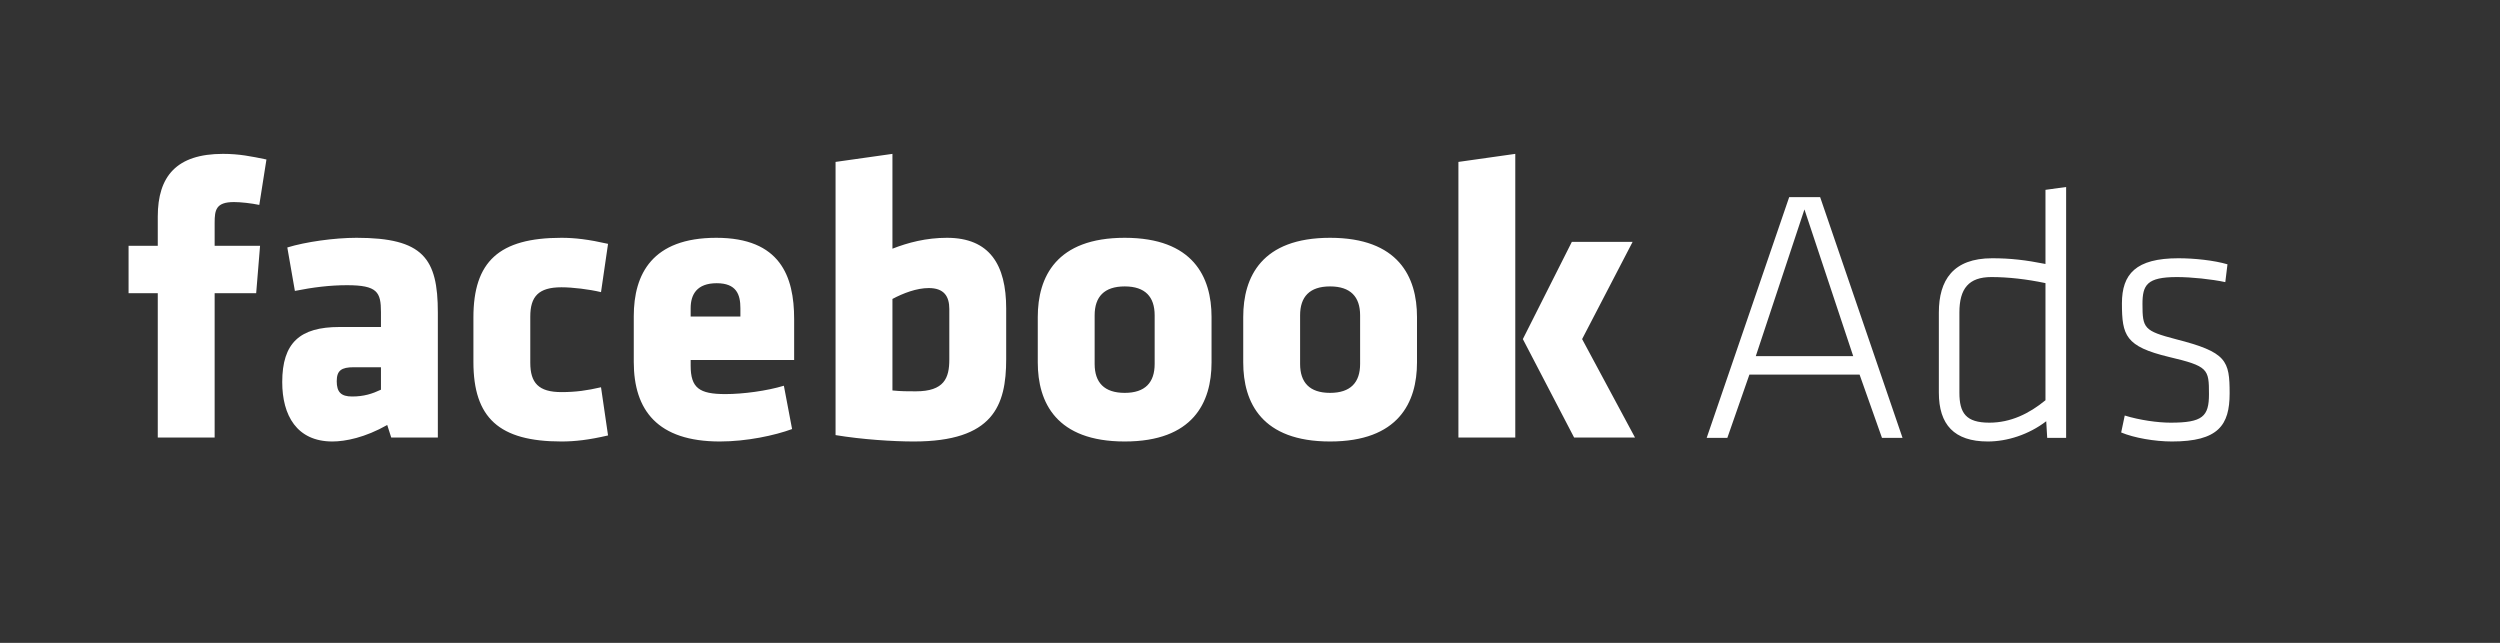
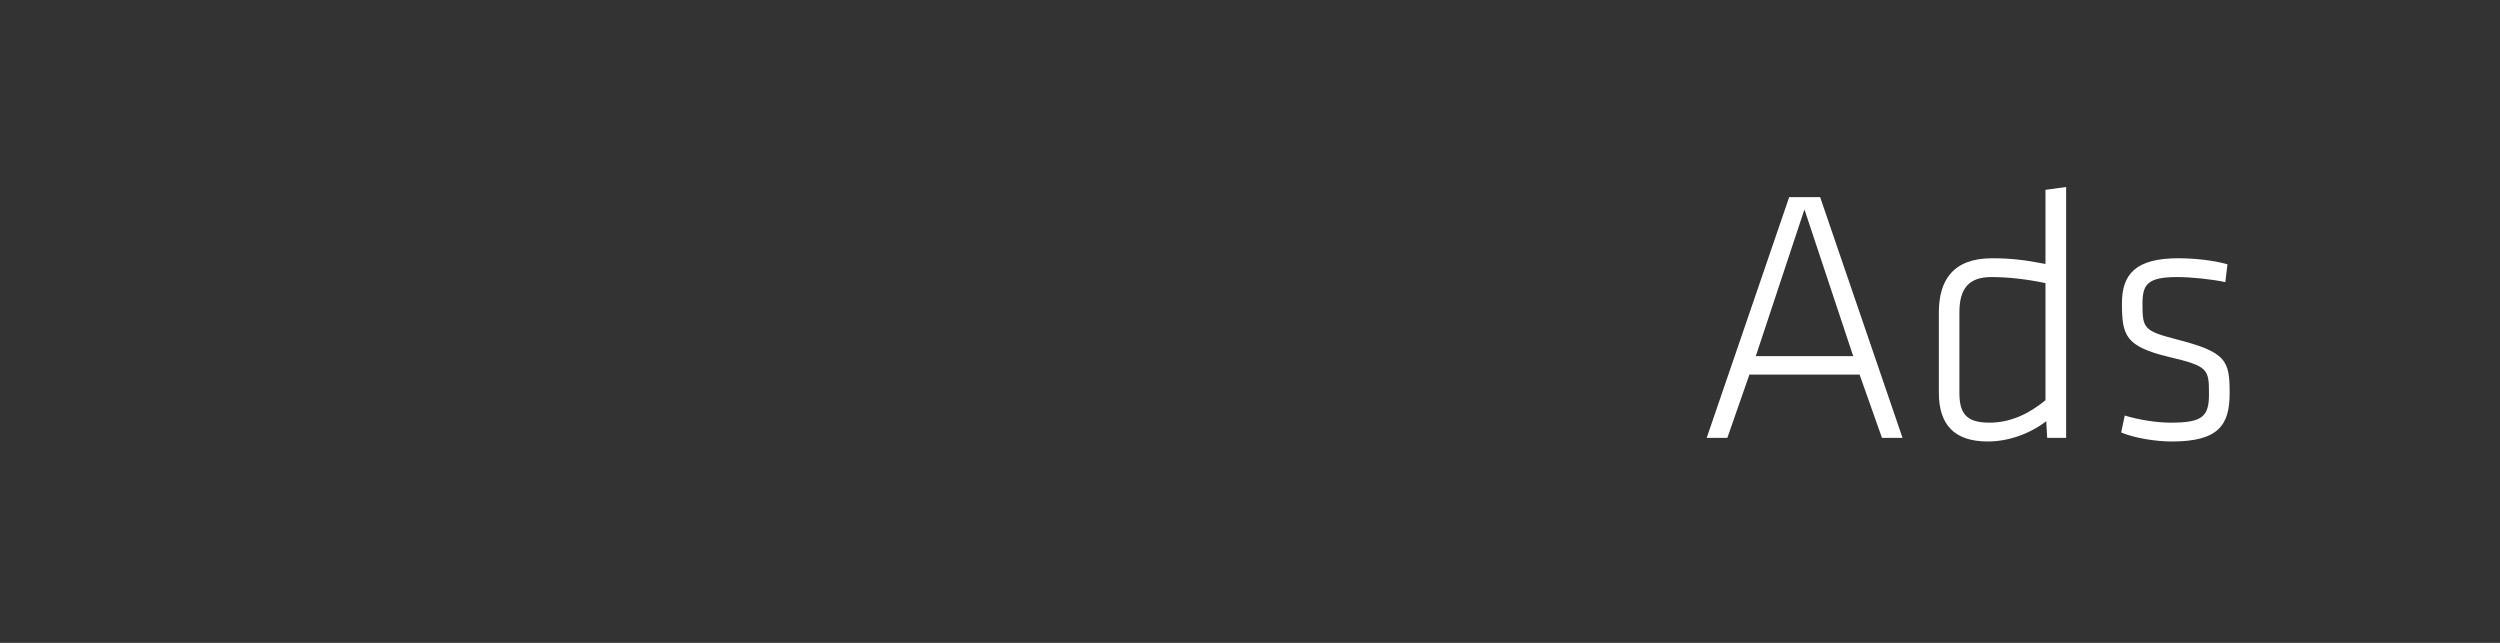
<svg xmlns="http://www.w3.org/2000/svg" width="175" height="45" viewBox="0 0 175 45" fill="none">
  <rect x="0" y="0" width="175" height="45" fill="#333333" stroke="none" />
-   <path d="M18.651 11.164C17.569 10.941 16.744 10.771 15.608 10.771C12.346 10.771 11.044 12.35 11.044 15.16V17.208H9V20.526H11.044V30.627H15.025V20.526H17.932L18.204 17.208H15.025V15.606C15.025 14.706 15.108 14.144 16.38 14.144C16.849 14.144 17.599 14.228 18.151 14.344L18.651 11.164ZM30.649 30.627V21.881C30.649 18.085 29.627 16.646 24.956 16.646C23.405 16.646 21.384 16.931 20.112 17.323L20.642 20.364C21.913 20.11 23.102 19.964 24.29 19.964C26.417 19.964 26.667 20.449 26.667 21.85V22.89H23.76C20.998 22.89 19.756 23.99 19.756 26.747C19.756 29.079 20.778 30.904 23.268 30.904C24.177 30.904 25.562 30.627 27.106 29.749L27.386 30.627H30.649ZM26.667 27.278C26.061 27.563 25.479 27.755 24.646 27.755C23.874 27.755 23.571 27.447 23.571 26.685C23.571 25.93 23.904 25.707 24.76 25.707H26.667V27.278ZM37.12 22.158C37.12 20.757 37.696 20.11 39.3 20.11C40.08 20.11 41.238 20.249 42.071 20.449L42.563 17.069C41.208 16.761 40.239 16.646 39.3 16.646C34.933 16.646 33.139 18.309 33.139 22.22V25.338C33.139 29.249 34.933 30.904 39.3 30.904C40.239 30.904 41.208 30.796 42.563 30.481L42.071 27.108C41.102 27.332 40.322 27.447 39.3 27.447C37.696 27.447 37.12 26.8 37.12 25.392V22.158ZM55.59 25.199V22.328C55.59 19.348 54.621 16.646 50.14 16.646C45.659 16.646 44.364 19.179 44.364 22.135V25.338C44.364 28.71 46.022 30.904 50.39 30.904C52.267 30.904 54.235 30.481 55.446 30.034L54.871 27.001C53.682 27.363 52.017 27.586 50.776 27.586C48.952 27.586 48.346 27.162 48.346 25.592V25.199H55.59ZM51.828 22.158H48.346V21.573C48.346 20.611 48.785 19.825 50.17 19.825C51.548 19.825 51.828 20.611 51.828 21.573V22.158ZM70.433 25.137V21.596C70.433 18.532 69.275 16.646 66.285 16.646C64.825 16.646 63.553 16.985 62.471 17.408V10.771L58.489 11.334V30.457C60.343 30.765 62.523 30.904 63.962 30.904C69.525 30.904 70.433 28.402 70.433 25.137ZM62.471 20.926C63.22 20.526 64.159 20.164 65.014 20.164C66.066 20.164 66.452 20.726 66.452 21.627V25.168C66.452 26.462 66.096 27.393 64.106 27.393C63.553 27.393 63.053 27.393 62.471 27.332V20.926ZM78.73 30.904C83.513 30.904 84.808 28.179 84.808 25.369V22.189C84.808 19.379 83.513 16.646 78.73 16.646C73.946 16.646 72.644 19.379 72.644 22.189V25.369C72.644 28.179 73.946 30.904 78.73 30.904ZM78.73 27.501C77.291 27.501 76.625 26.77 76.625 25.476V22.073C76.625 20.78 77.291 20.049 78.73 20.049C80.168 20.049 80.826 20.78 80.826 22.073V25.476C80.826 26.77 80.168 27.501 78.73 27.501ZM93.104 30.904C97.888 30.904 99.19 28.179 99.19 25.369V22.189C99.19 19.379 97.888 16.646 93.104 16.646C88.32 16.646 87.026 19.379 87.026 22.189V25.369C87.026 28.179 88.32 30.904 93.104 30.904ZM93.104 27.501C91.666 27.501 91.007 26.77 91.007 25.476V22.073C91.007 20.78 91.666 20.049 93.104 20.049C94.542 20.049 95.208 20.78 95.208 22.073V25.476C95.208 26.77 94.542 27.501 93.104 27.501ZM106.07 30.627V10.771L102.089 11.334V30.627H106.07ZM106.6 23.736L110.188 30.627H114.45L110.748 23.736L114.283 16.931H110.029L106.6 23.736Z" fill="white" />
-   <path d="M131.738 30.65H133.177L127.409 13.797H125.244L119.468 30.65H120.914L122.458 26.223H130.171L131.738 30.65ZM126.311 14.659L129.725 24.93H122.905L126.311 14.659ZM135.72 27.486C135.72 29.718 136.787 30.904 139.149 30.904C140.496 30.904 142.01 30.427 143.236 29.487L143.304 30.65H144.629V13.089L143.183 13.289V18.478C141.791 18.201 140.723 18.078 139.452 18.078C136.711 18.078 135.72 19.617 135.72 21.873V27.486ZM143.183 28.017C142.04 28.956 140.746 29.587 139.255 29.587C137.612 29.587 137.158 28.91 137.158 27.486V21.873C137.158 20.203 137.809 19.394 139.399 19.394C140.572 19.394 141.866 19.541 143.183 19.818V28.017ZM156.074 27.54C156.074 25.238 155.877 24.652 152.312 23.744C150.079 23.159 149.973 22.982 149.973 21.288C149.973 19.948 150.276 19.394 152.388 19.394C153.387 19.394 154.802 19.541 155.771 19.748L155.923 18.501C154.976 18.224 153.606 18.078 152.486 18.078C149.504 18.078 148.535 19.186 148.535 21.234C148.535 23.49 148.785 24.252 151.82 24.984C154.583 25.638 154.628 25.823 154.628 27.593C154.628 29.156 154.182 29.587 151.941 29.587C151.048 29.587 149.776 29.41 148.732 29.087L148.482 30.273C149.383 30.65 150.821 30.904 152.04 30.904C155.279 30.904 156.074 29.765 156.074 27.54Z" fill="white" />
+   <path d="M131.738 30.65H133.177L127.409 13.797H125.244L119.468 30.65H120.914L122.458 26.223H130.171L131.738 30.65ZM126.311 14.659L129.725 24.93H122.905L126.311 14.659ZM135.72 27.486C135.72 29.718 136.787 30.904 139.149 30.904C140.496 30.904 142.01 30.427 143.236 29.487L143.304 30.65H144.629V13.089L143.183 13.289V18.478C141.791 18.201 140.723 18.078 139.452 18.078C136.711 18.078 135.72 19.617 135.72 21.873V27.486ZM143.183 28.017C142.04 28.956 140.746 29.587 139.255 29.587C137.612 29.587 137.158 28.91 137.158 27.486V21.873C137.158 20.203 137.809 19.394 139.399 19.394C140.572 19.394 141.866 19.541 143.183 19.818ZM156.074 27.54C156.074 25.238 155.877 24.652 152.312 23.744C150.079 23.159 149.973 22.982 149.973 21.288C149.973 19.948 150.276 19.394 152.388 19.394C153.387 19.394 154.802 19.541 155.771 19.748L155.923 18.501C154.976 18.224 153.606 18.078 152.486 18.078C149.504 18.078 148.535 19.186 148.535 21.234C148.535 23.49 148.785 24.252 151.82 24.984C154.583 25.638 154.628 25.823 154.628 27.593C154.628 29.156 154.182 29.587 151.941 29.587C151.048 29.587 149.776 29.41 148.732 29.087L148.482 30.273C149.383 30.65 150.821 30.904 152.04 30.904C155.279 30.904 156.074 29.765 156.074 27.54Z" fill="white" />
</svg>